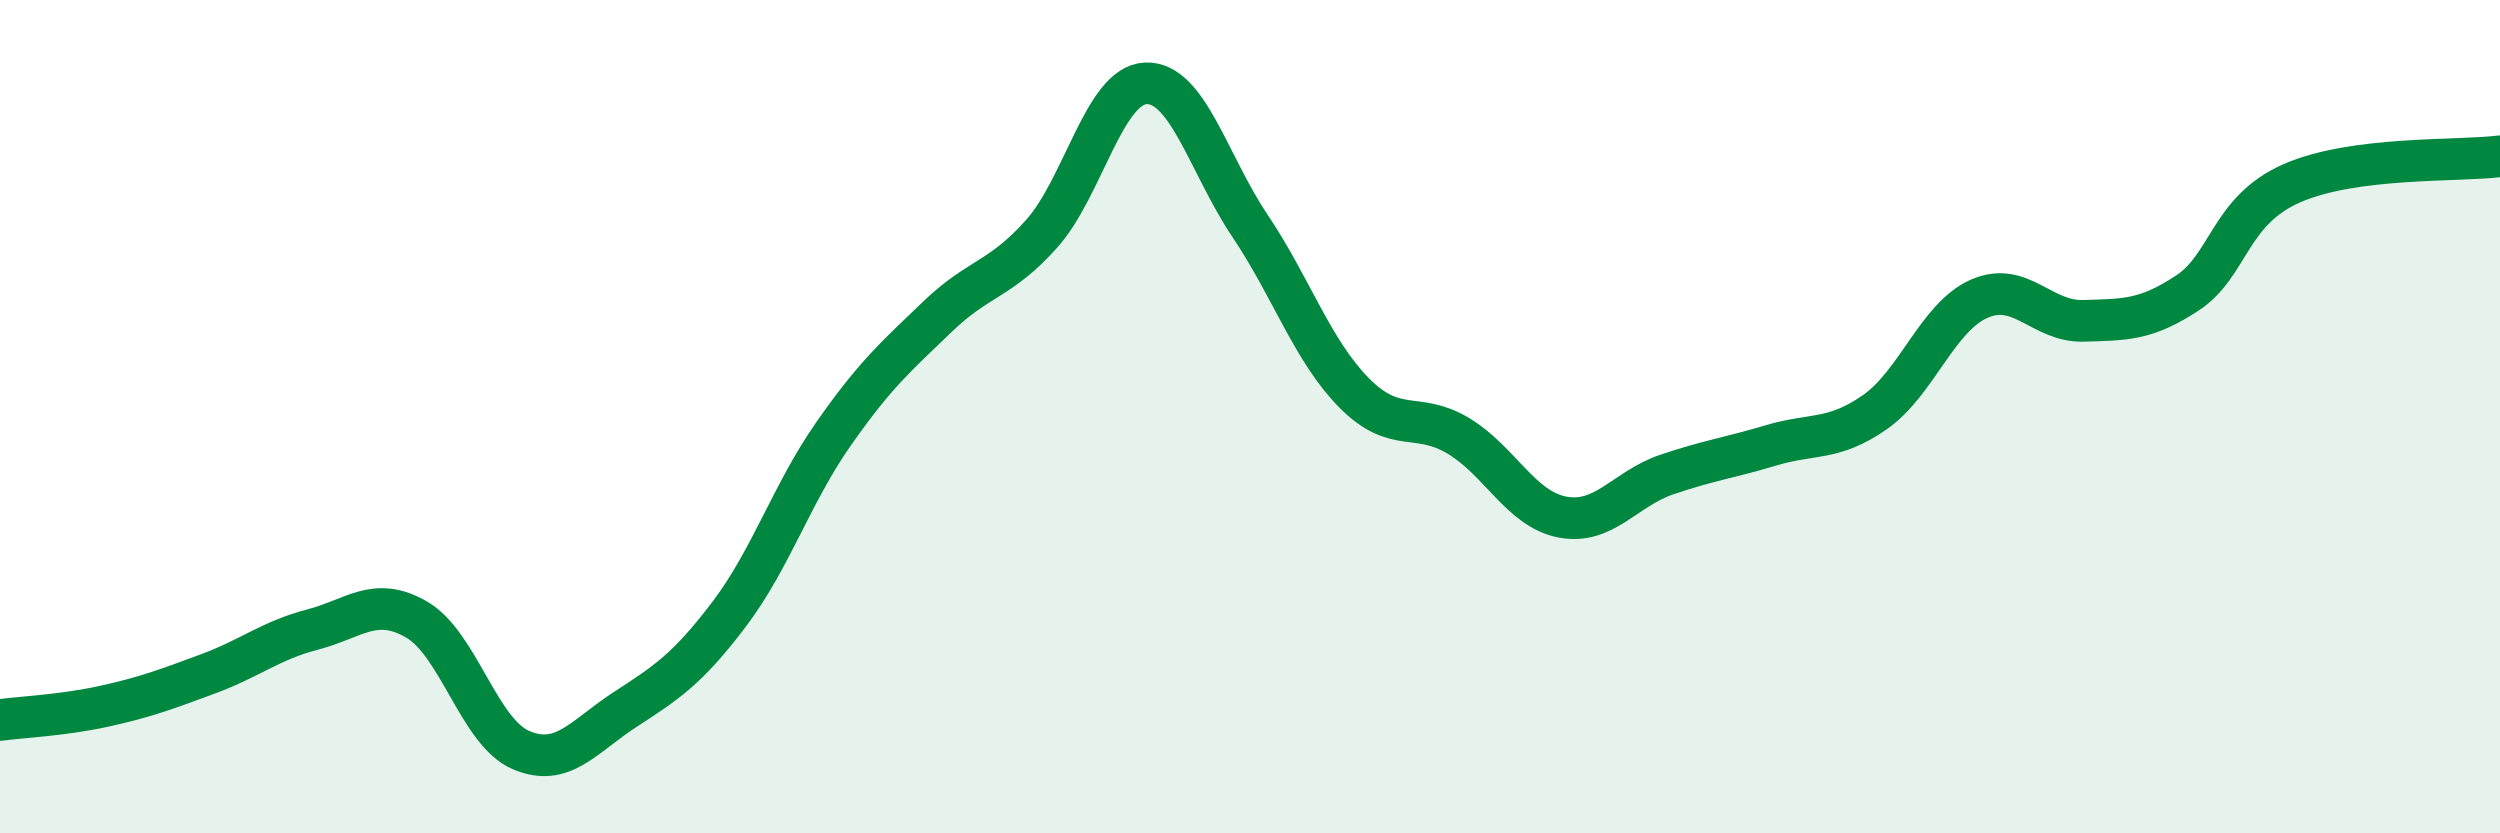
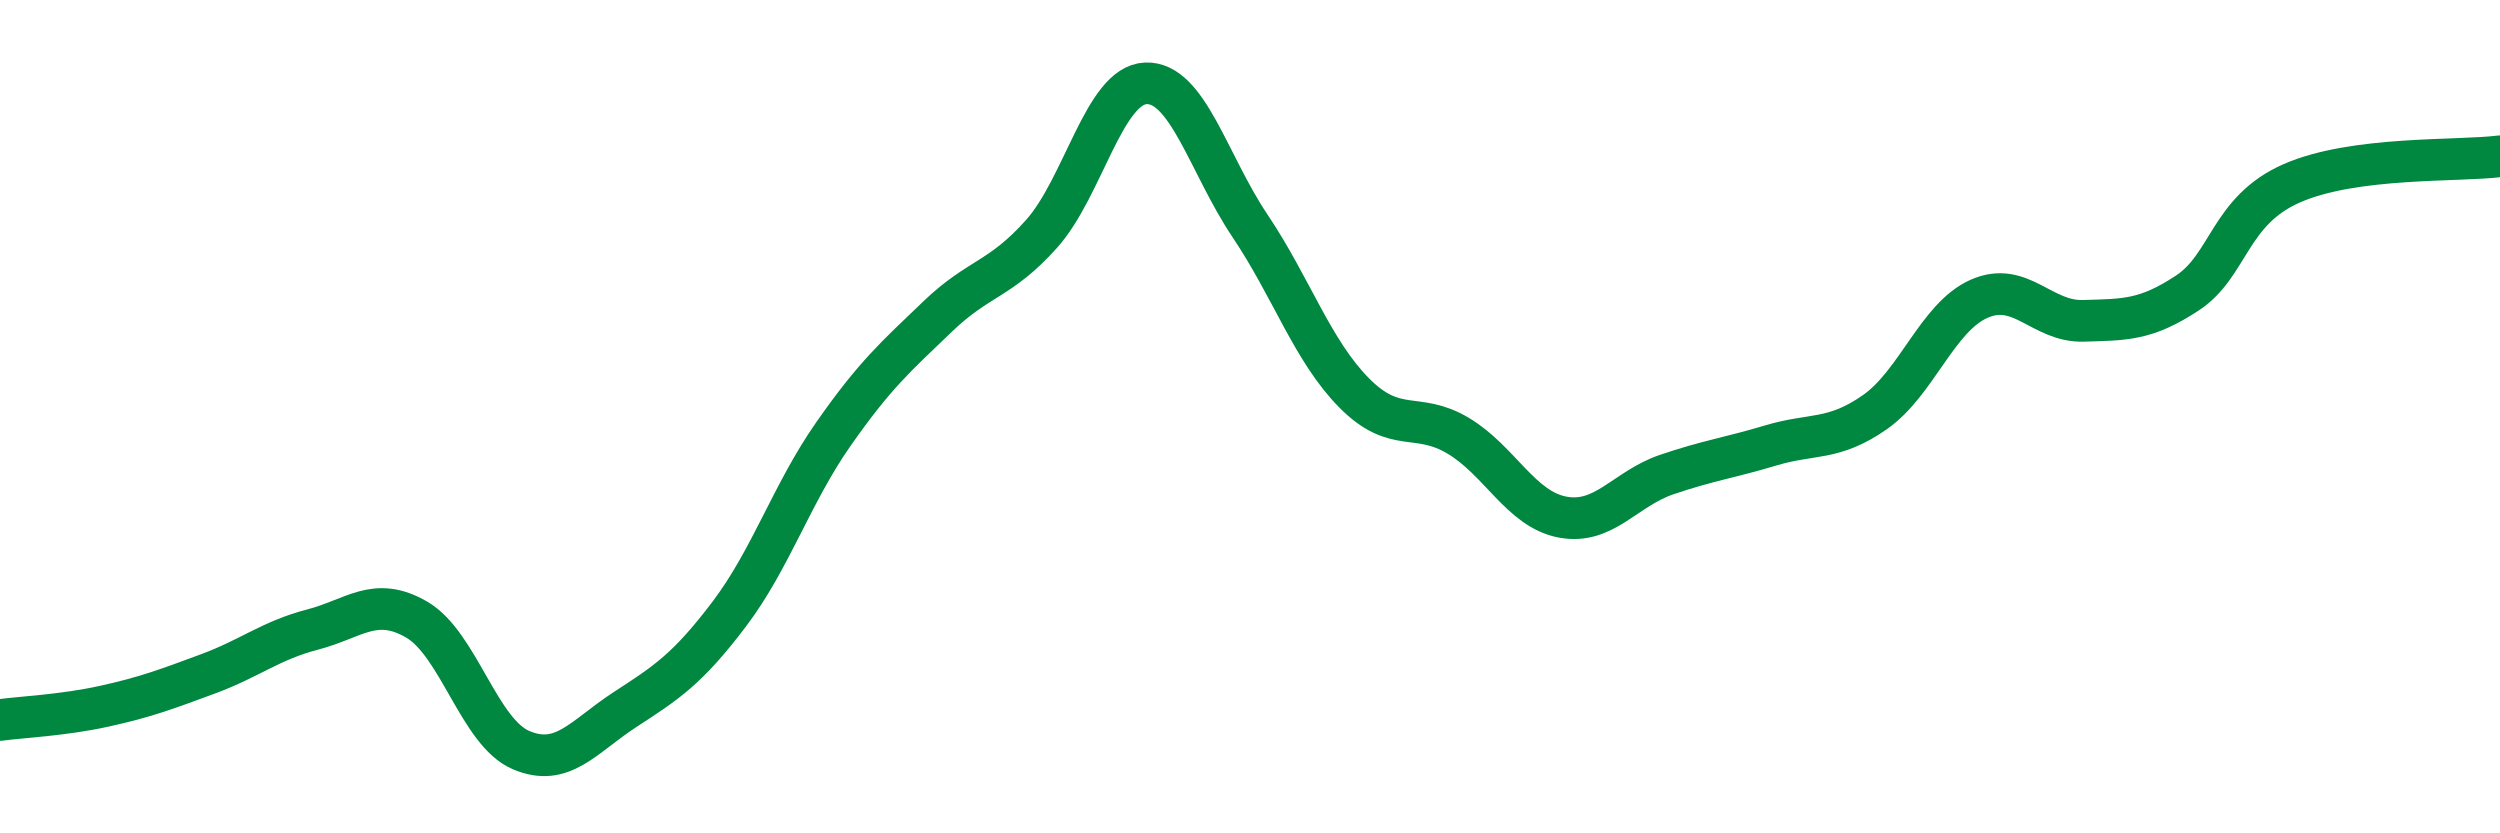
<svg xmlns="http://www.w3.org/2000/svg" width="60" height="20" viewBox="0 0 60 20">
-   <path d="M 0,17.28 C 0.5,17.21 1.5,17.17 2.5,16.95 C 3.5,16.73 4,16.54 5,16.17 C 6,15.8 6.5,15.37 7.5,15.11 C 8.5,14.85 9,14.29 10,14.87 C 11,15.45 11.5,17.57 12.5,18 C 13.5,18.43 14,17.68 15,17.03 C 16,16.38 16.5,16.06 17.5,14.74 C 18.5,13.42 19,11.85 20,10.42 C 21,8.99 21.5,8.56 22.5,7.6 C 23.5,6.64 24,6.73 25,5.61 C 26,4.49 26.5,2.04 27.5,2 C 28.5,1.96 29,3.93 30,5.42 C 31,6.91 31.5,8.42 32.5,9.43 C 33.5,10.44 34,9.86 35,10.46 C 36,11.06 36.5,12.22 37.5,12.41 C 38.5,12.6 39,11.73 40,11.39 C 41,11.05 41.5,10.99 42.5,10.69 C 43.5,10.39 44,10.59 45,9.89 C 46,9.19 46.5,7.61 47.5,7.17 C 48.5,6.73 49,7.73 50,7.7 C 51,7.67 51.5,7.69 52.5,7.03 C 53.5,6.37 53.5,5.06 55,4.4 C 56.5,3.74 59,3.88 60,3.75L60 20L0 20Z" fill="#008740" opacity="0.1" stroke-linecap="round" stroke-linejoin="round" />
  <path d="M 0,17.28 C 0.5,17.21 1.5,17.17 2.5,16.95 C 3.5,16.73 4,16.54 5,16.17 C 6,15.8 6.5,15.37 7.5,15.11 C 8.5,14.85 9,14.29 10,14.87 C 11,15.45 11.5,17.57 12.5,18 C 13.5,18.43 14,17.68 15,17.03 C 16,16.38 16.5,16.06 17.5,14.74 C 18.5,13.42 19,11.85 20,10.42 C 21,8.99 21.5,8.56 22.5,7.6 C 23.5,6.64 24,6.73 25,5.61 C 26,4.49 26.5,2.04 27.5,2 C 28.5,1.96 29,3.93 30,5.42 C 31,6.91 31.5,8.42 32.5,9.43 C 33.5,10.44 34,9.86 35,10.46 C 36,11.06 36.5,12.22 37.5,12.41 C 38.5,12.6 39,11.73 40,11.39 C 41,11.05 41.5,10.99 42.5,10.69 C 43.5,10.39 44,10.59 45,9.89 C 46,9.19 46.5,7.61 47.5,7.17 C 48.5,6.73 49,7.73 50,7.7 C 51,7.67 51.5,7.69 52.5,7.03 C 53.5,6.37 53.5,5.06 55,4.4 C 56.5,3.74 59,3.88 60,3.75" stroke="#008740" stroke-width="1" fill="none" stroke-linecap="round" stroke-linejoin="round" />
</svg>